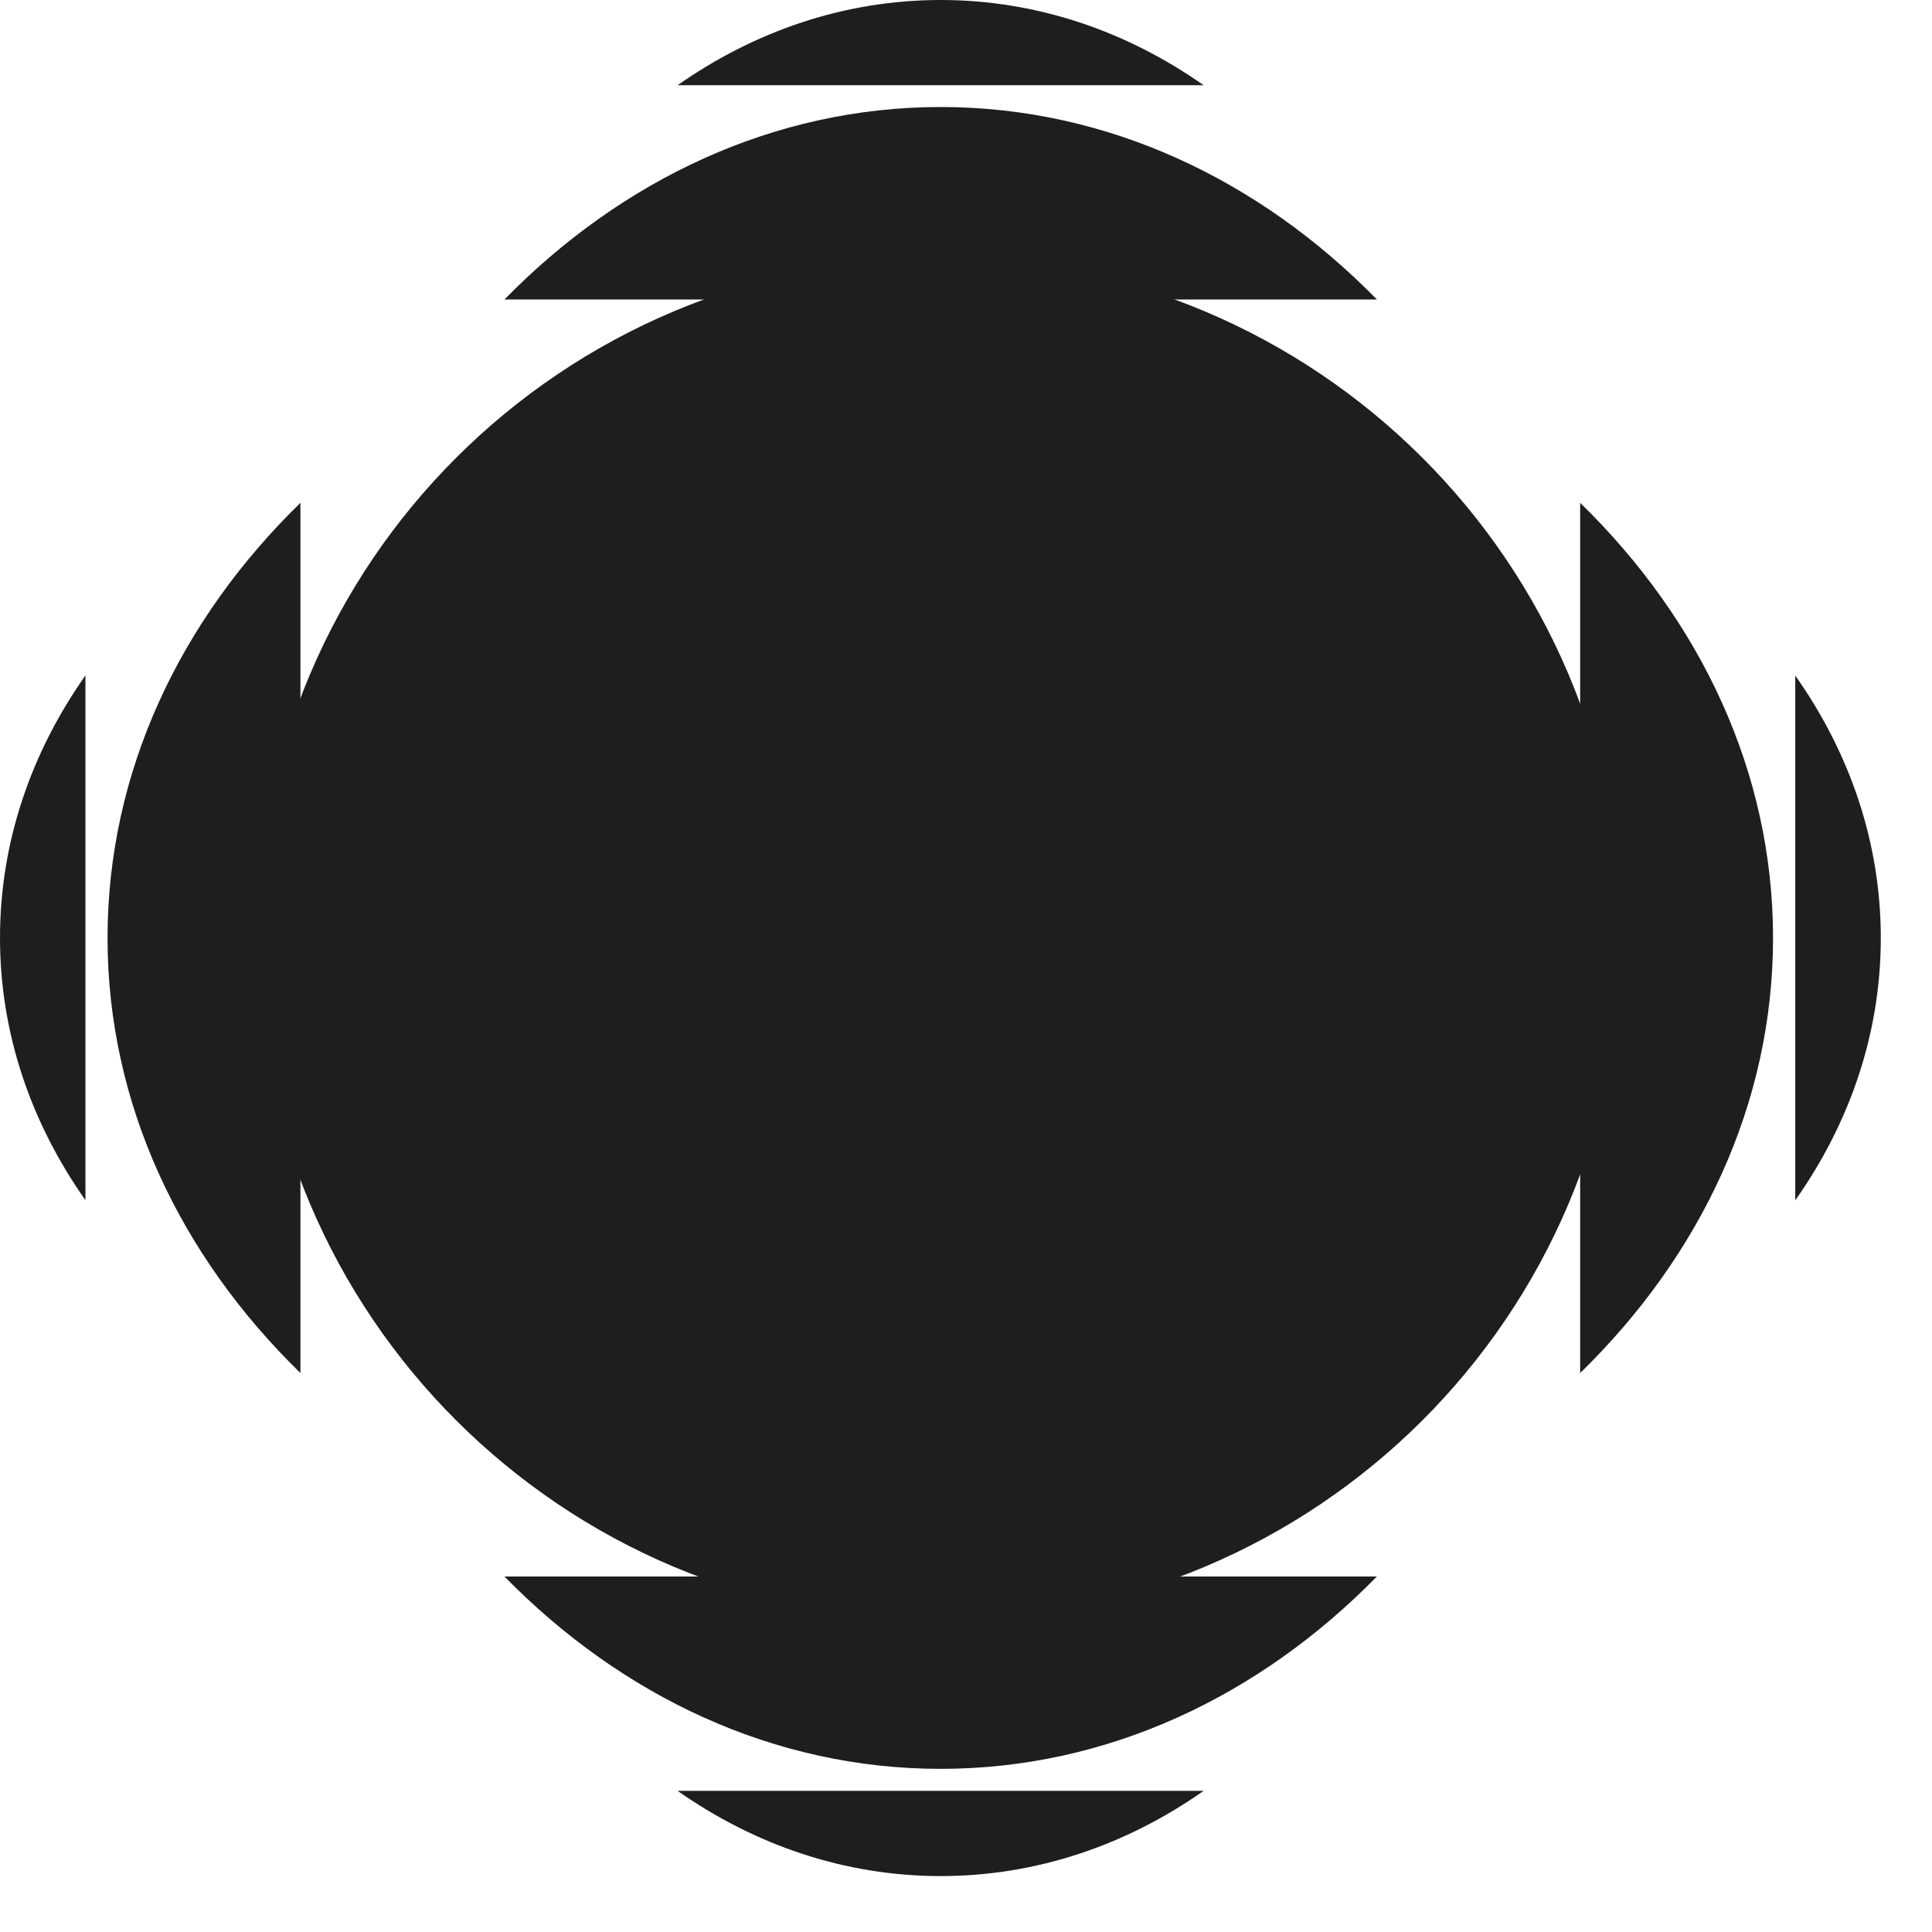
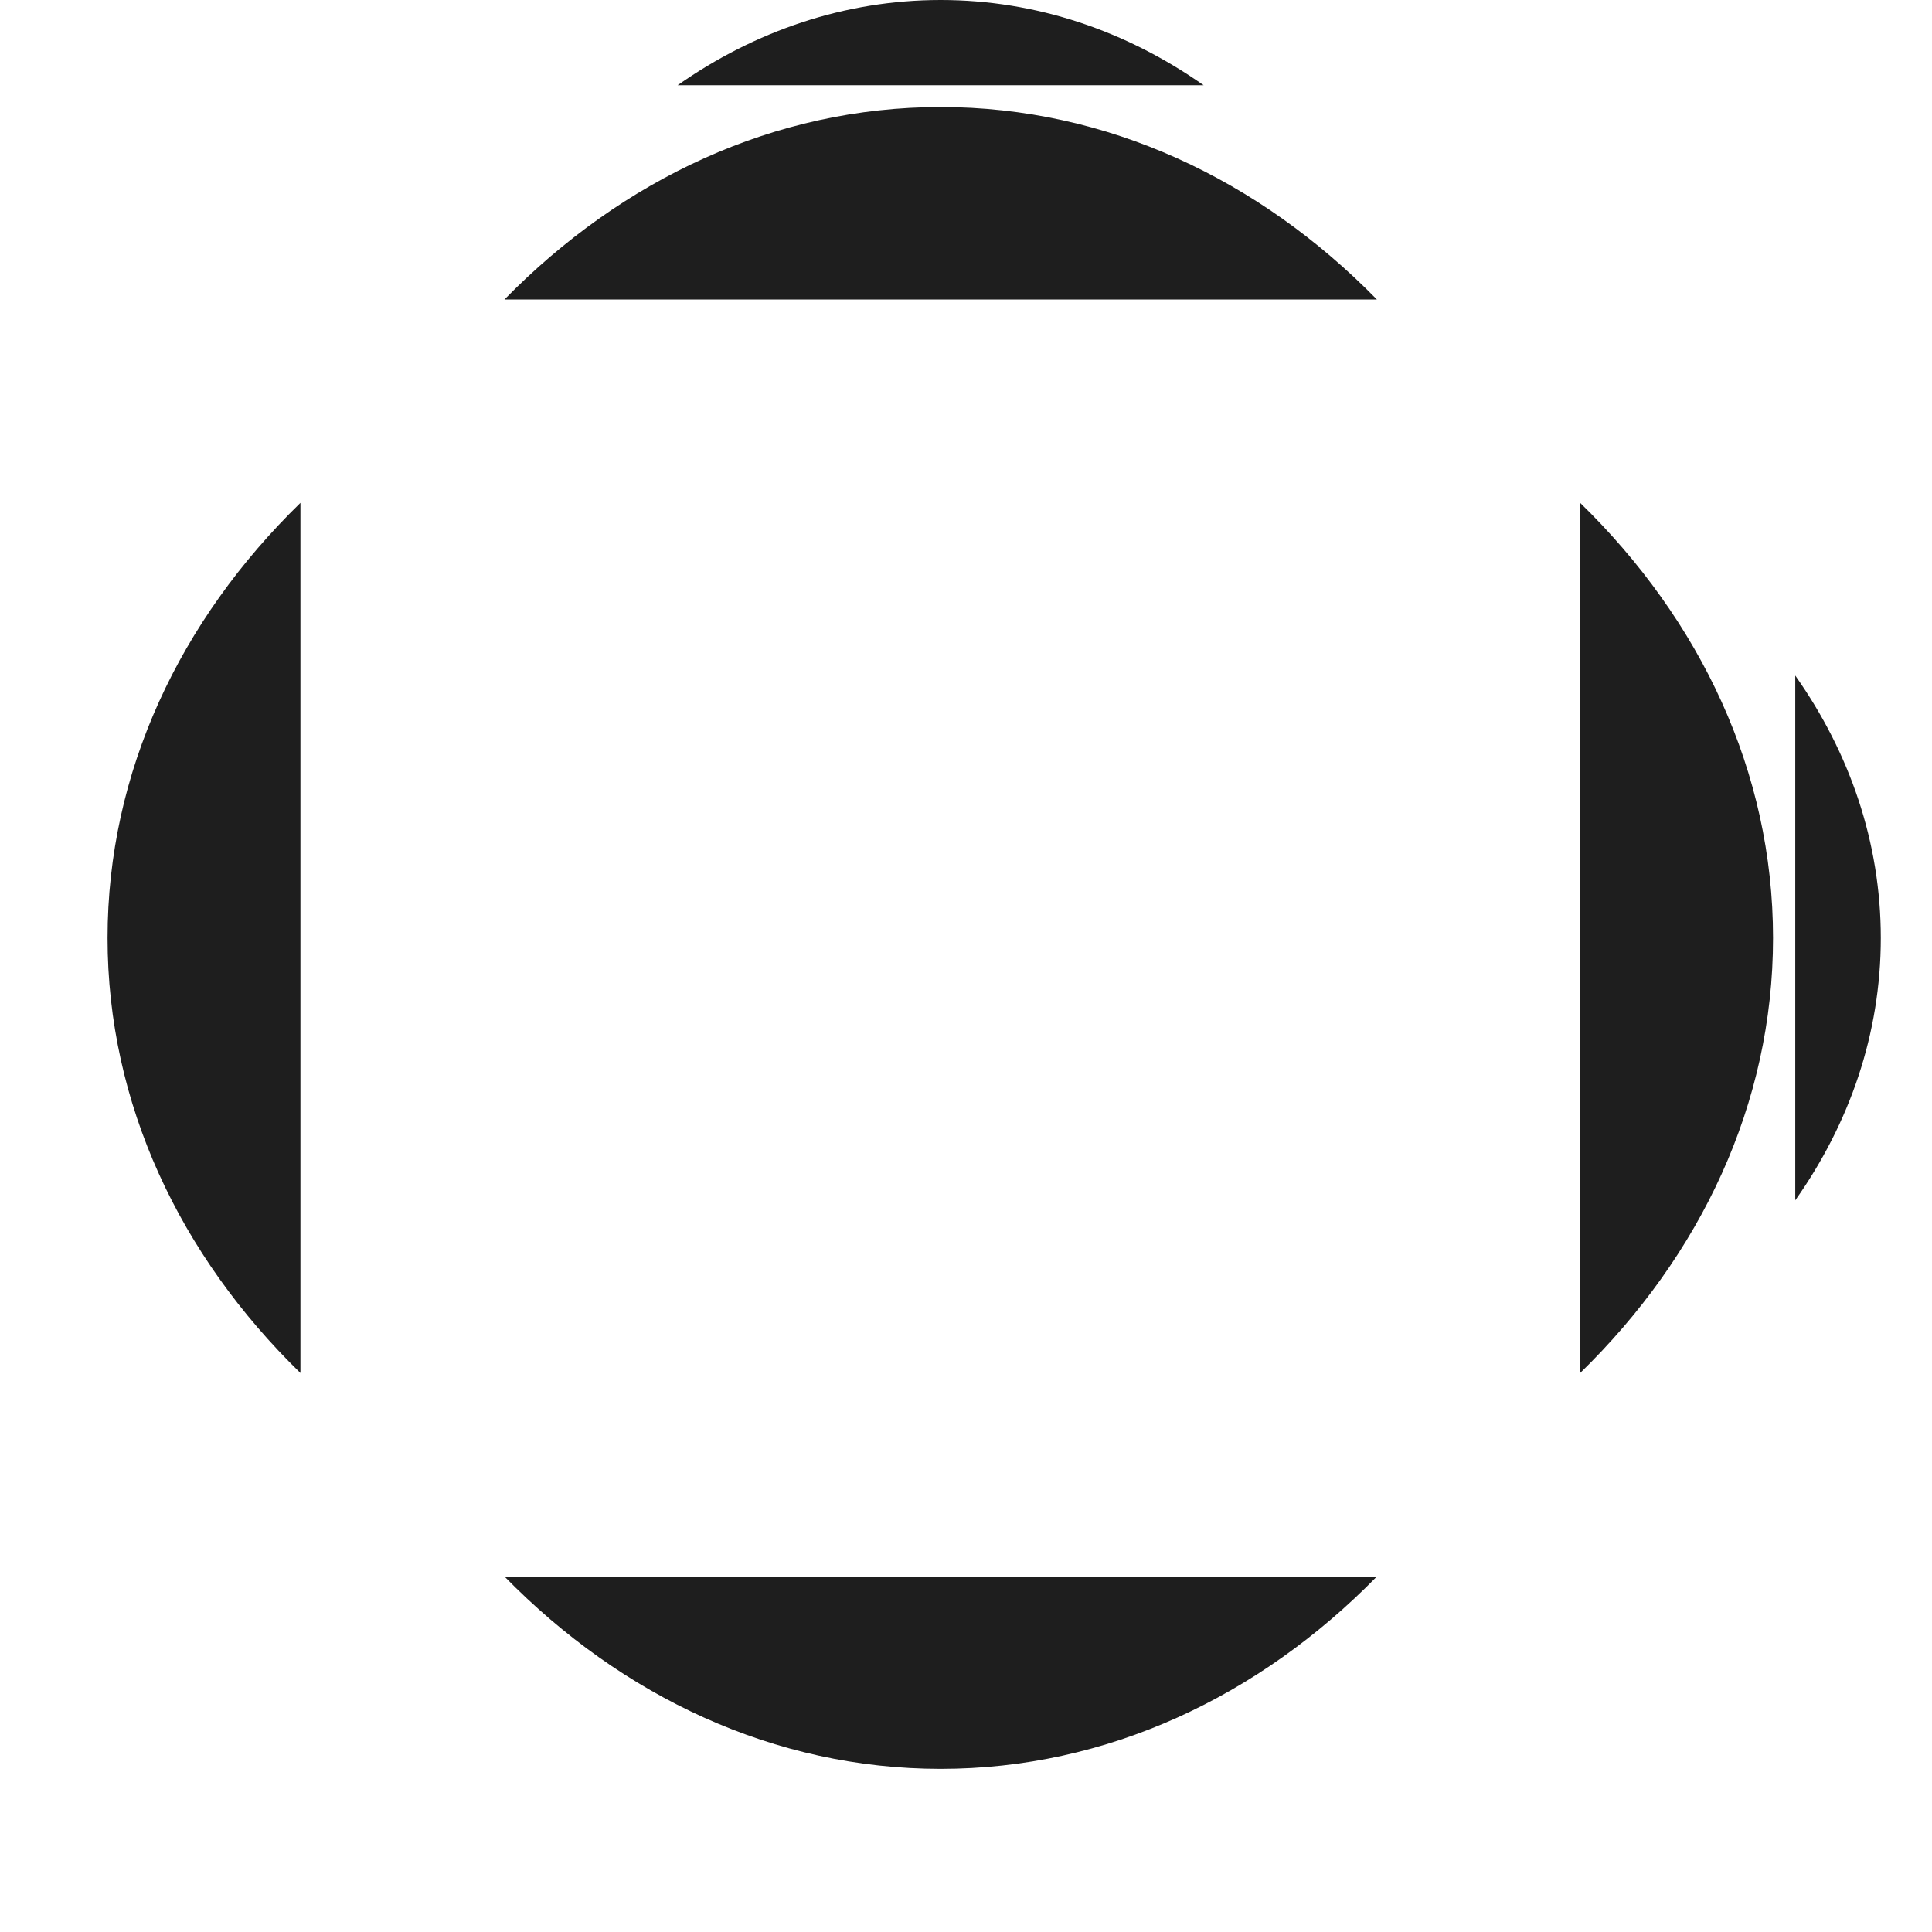
<svg xmlns="http://www.w3.org/2000/svg" width="18" height="18" viewBox="0 0 18 18" fill="none">
  <path d="M8.764 0.997C7.214 0.997 5.795 1.672 4.7 2.79H12.828C11.733 1.672 10.314 0.997 8.764 0.997Z" fill="#1E1E1E" />
  <path d="M8.764 0C7.87 0 7.033 0.289 6.313 0.794H11.214C10.495 0.289 9.657 0 8.764 0Z" fill="#1E1E1E" />
  <path d="M8.764 16.48C7.214 16.48 5.795 15.806 4.7 14.688H12.828C11.733 15.806 10.314 16.48 8.764 16.48Z" fill="#1E1E1E" />
-   <path d="M8.764 17.479C7.87 17.479 7.033 17.19 6.313 16.685H11.214C10.495 17.19 9.657 17.479 8.764 17.479Z" fill="#1E1E1E" />
  <path d="M1.002 8.739C1.002 10.285 1.678 11.7 2.799 12.792V4.685C1.678 5.777 1.002 7.192 1.002 8.739Z" fill="#1E1E1E" />
-   <path d="M0 8.738C0 9.629 0.29 10.464 0.796 11.182V6.293C0.29 7.011 0 7.846 0 8.738Z" fill="#1E1E1E" />
-   <path d="M16.519 8.739C16.519 10.285 15.843 11.7 14.722 12.792V4.685C15.843 5.777 16.519 7.192 16.519 8.739Z" fill="#1E1E1E" />
+   <path d="M16.519 8.739C16.519 10.285 15.843 11.7 14.722 12.792V4.685C15.843 5.777 16.519 7.192 16.519 8.739" fill="#1E1E1E" />
  <path d="M17.523 8.739C17.523 9.63 17.233 10.465 16.726 11.183V6.294C17.233 7.012 17.523 7.847 17.523 8.739Z" fill="#1E1E1E" />
-   <path d="M15.112 8.749C15.112 12.254 12.264 15.095 8.751 15.095C5.238 15.095 2.39 12.254 2.39 8.749C2.39 5.244 5.238 2.403 8.751 2.403C12.264 2.403 15.112 5.244 15.112 8.749Z" fill="#1E1E1E" />
</svg>